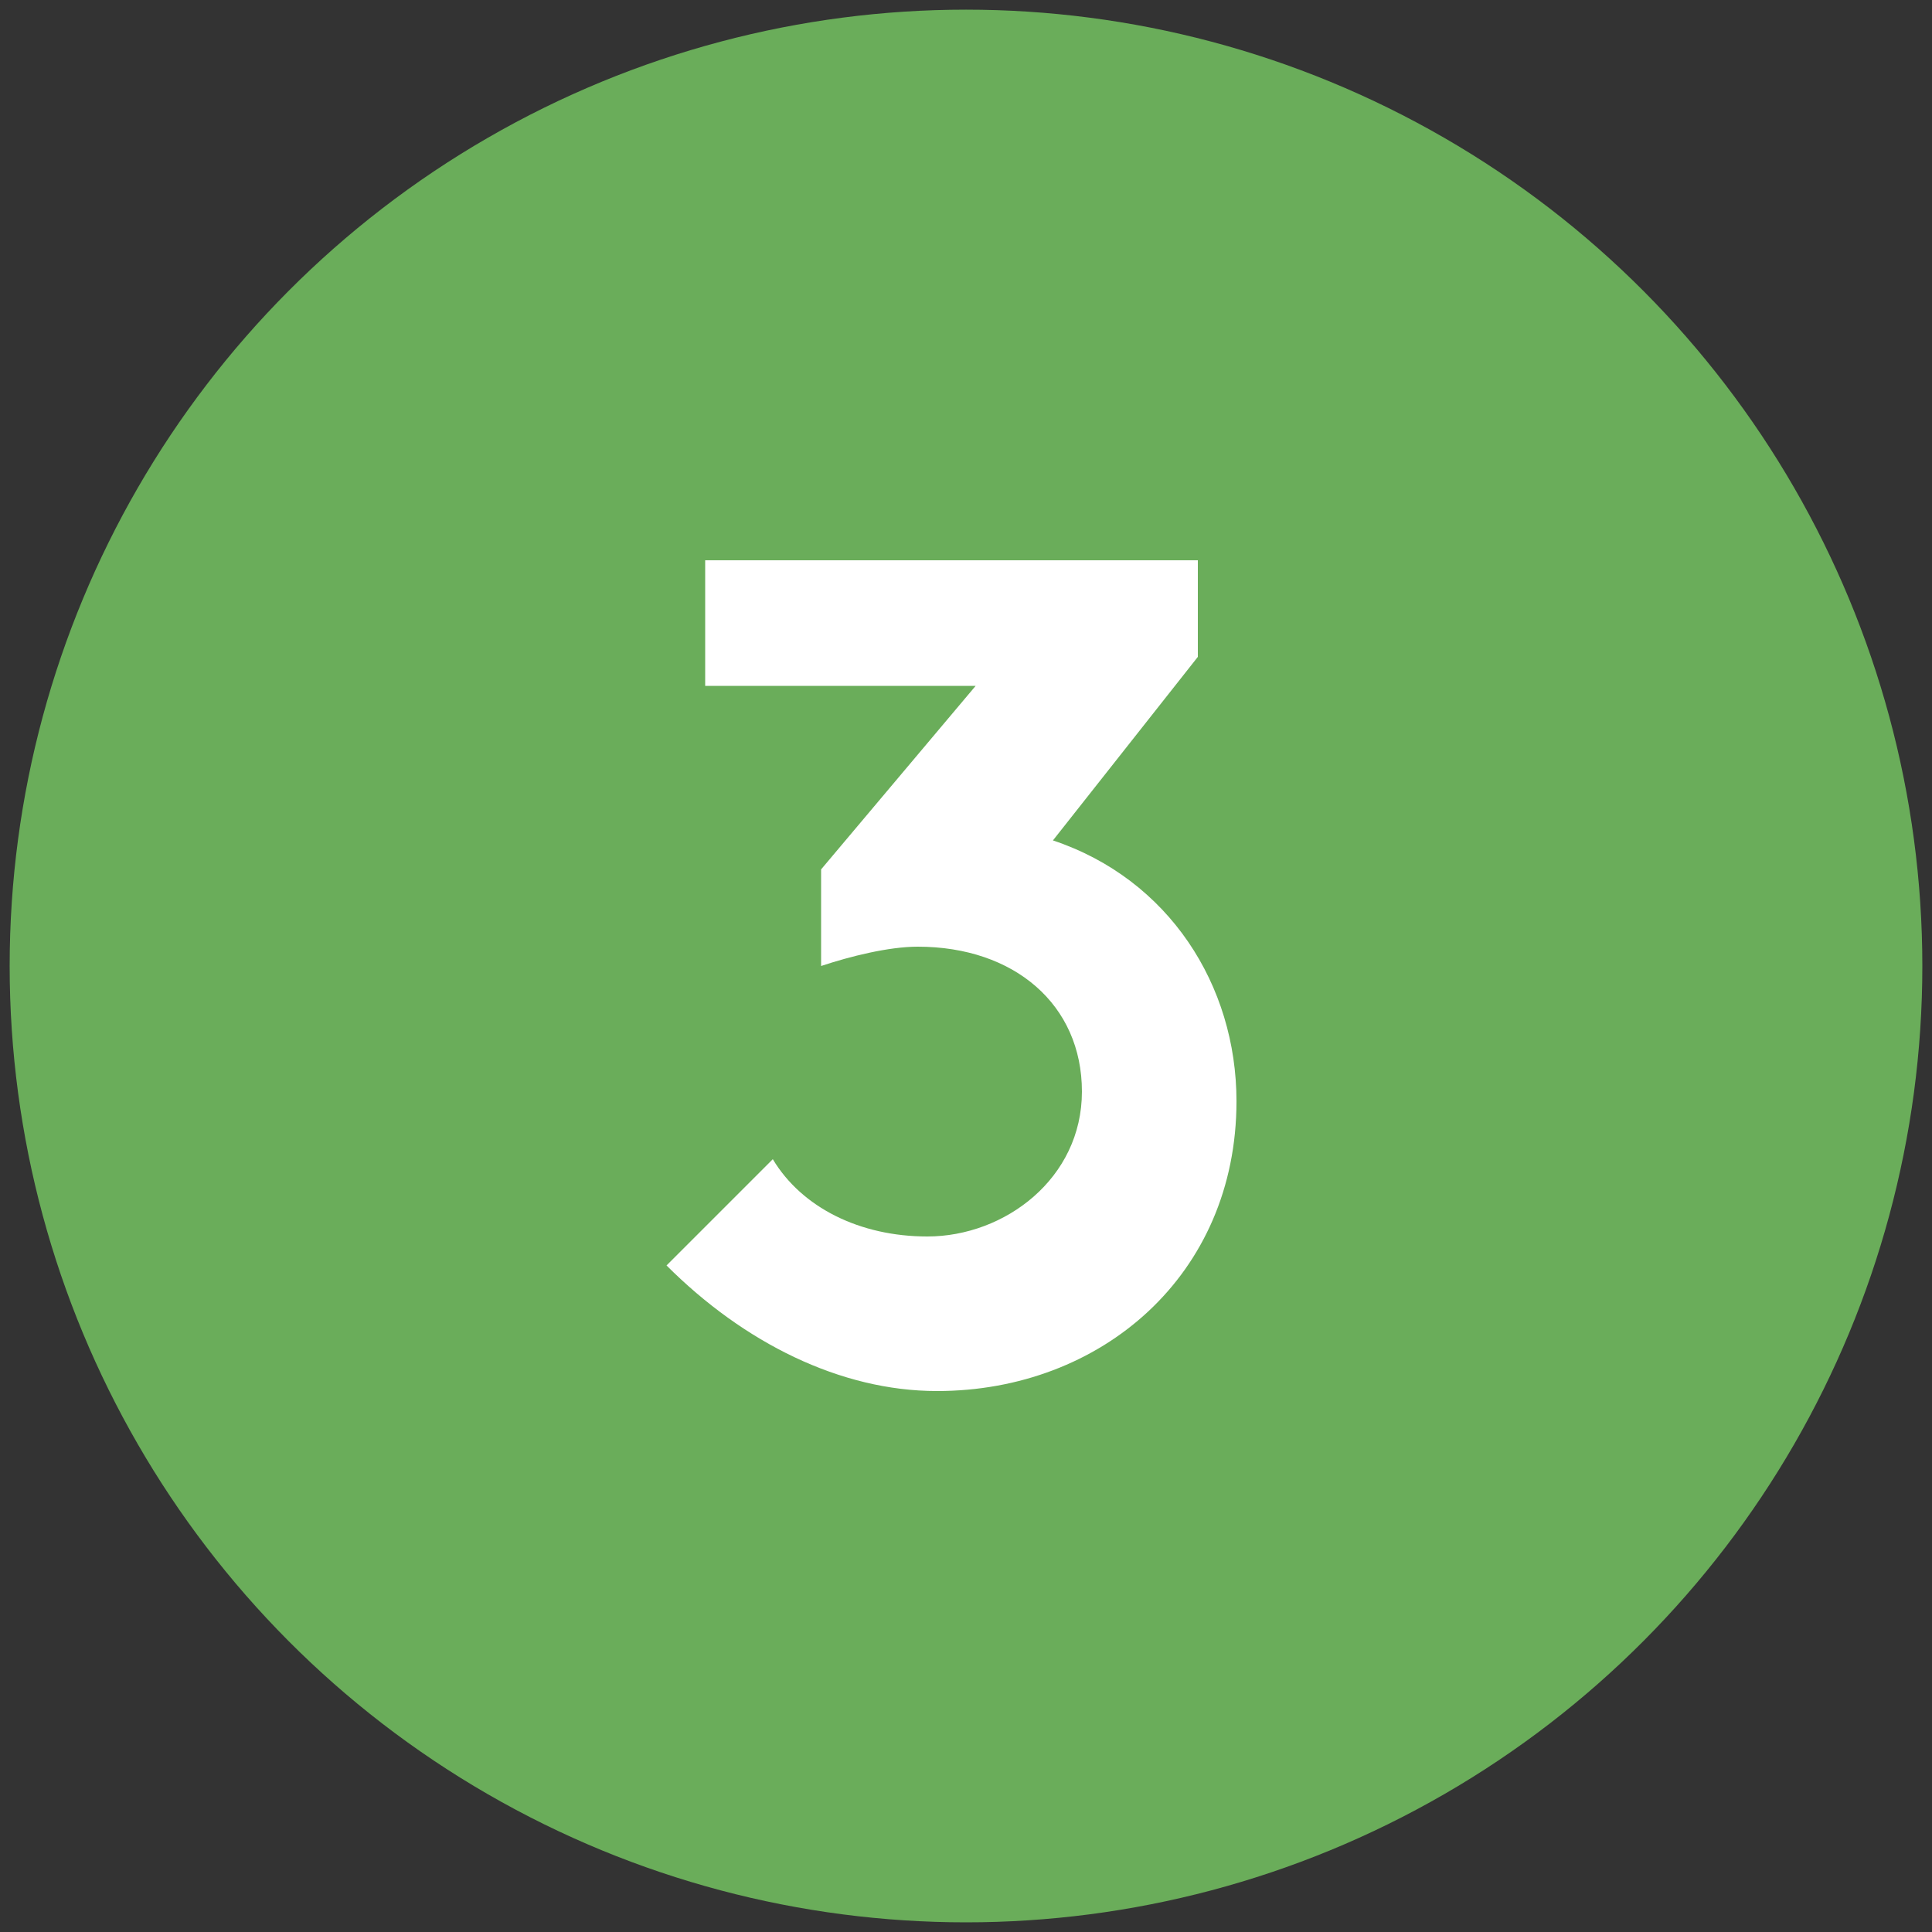
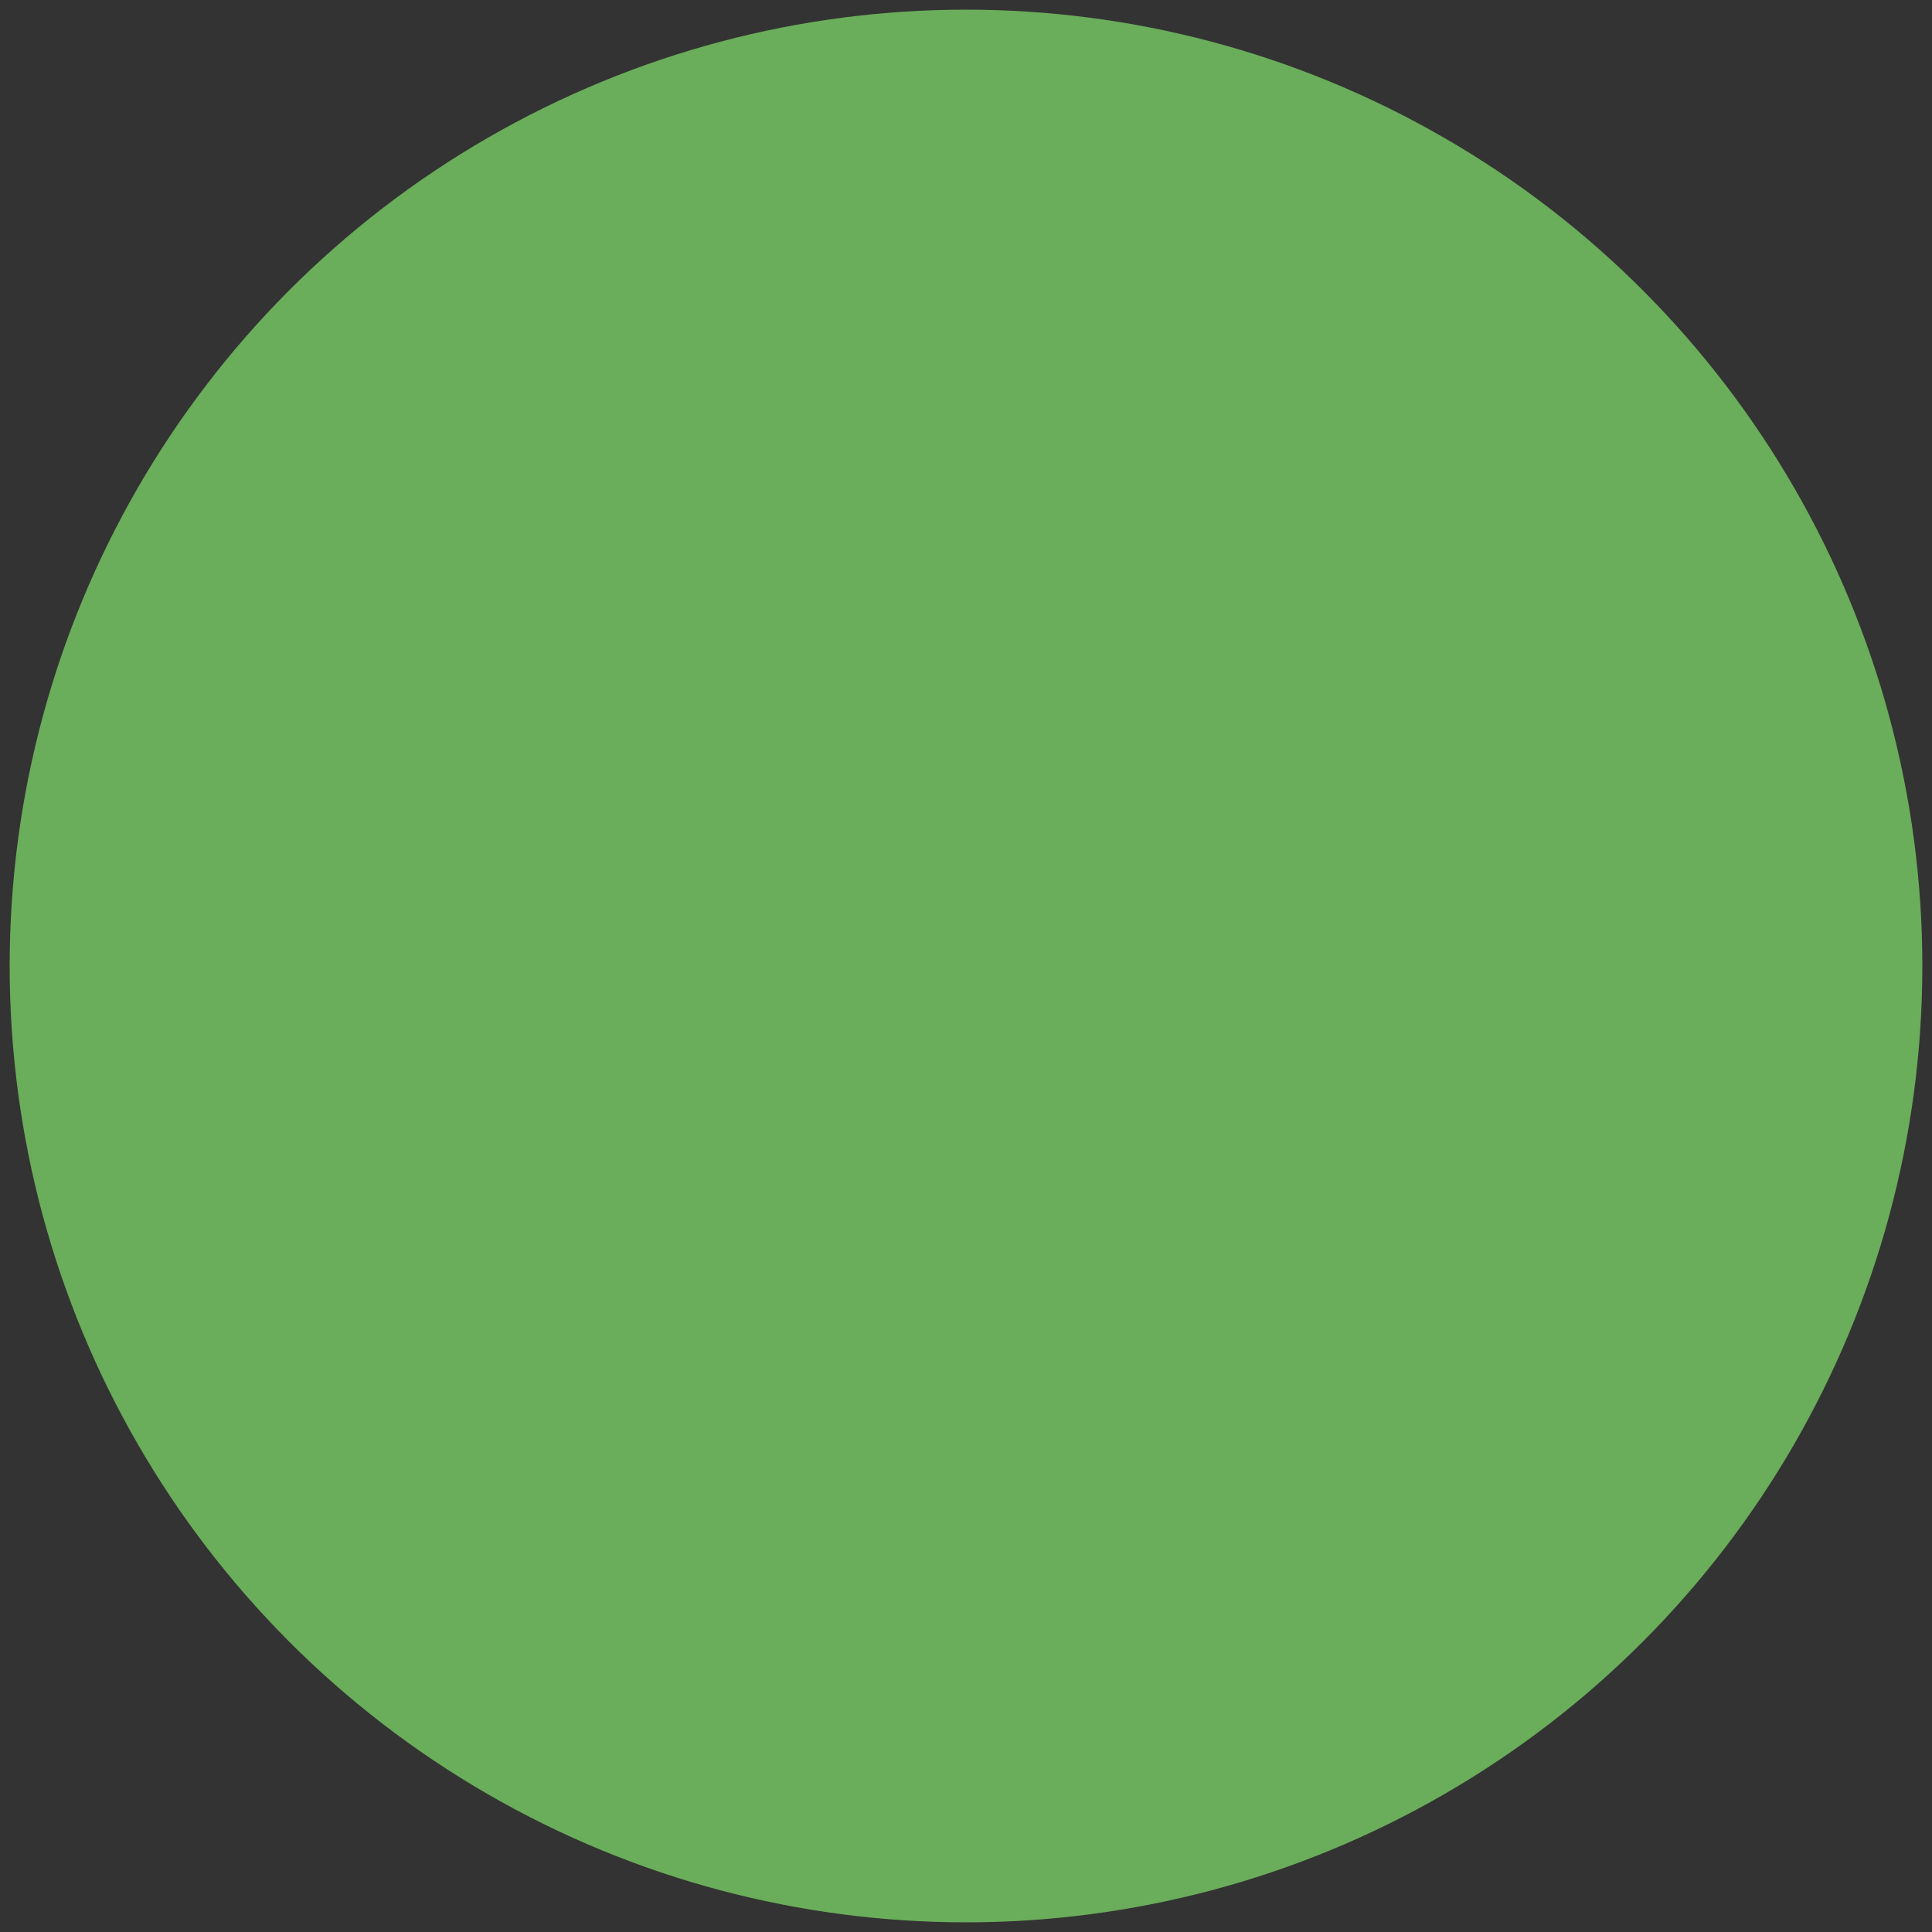
<svg xmlns="http://www.w3.org/2000/svg" version="1.1" id="Layer_1" x="0px" y="0px" viewBox="0 0 20 20" style="enable-background:new 0 0 20 20;" xml:space="preserve">
  <rect x="0" y="0" width="20" height="20" fill="#333333" stroke="none" />
  <style type="text/css">
	.st0{fill:#6AAD5A;}
	.st1{enable-background:new    ;}
	.st2{fill:#FFFFFF;}
</style>
  <g>
    <circle class="st0" cx="10" cy="10" r="9.9" />
    <g class="st1">
-       <path class="st2" d="M8,12c0.3,0.5,0.9,0.8,1.6,0.8c0.8,0,1.6-0.6,1.6-1.5c0-0.9-0.7-1.5-1.7-1.5c-0.3,0-0.7,0.1-1,0.2v-1l1.6-1.9    H7.3V5.8h5.1v1l-1.5,1.9c1.2,0.4,1.9,1.5,1.9,2.7c0,1.8-1.4,3-3.1,3c-1,0-2-0.5-2.8-1.3L8,12z" />
-     </g>
+       </g>
  </g>
</svg>